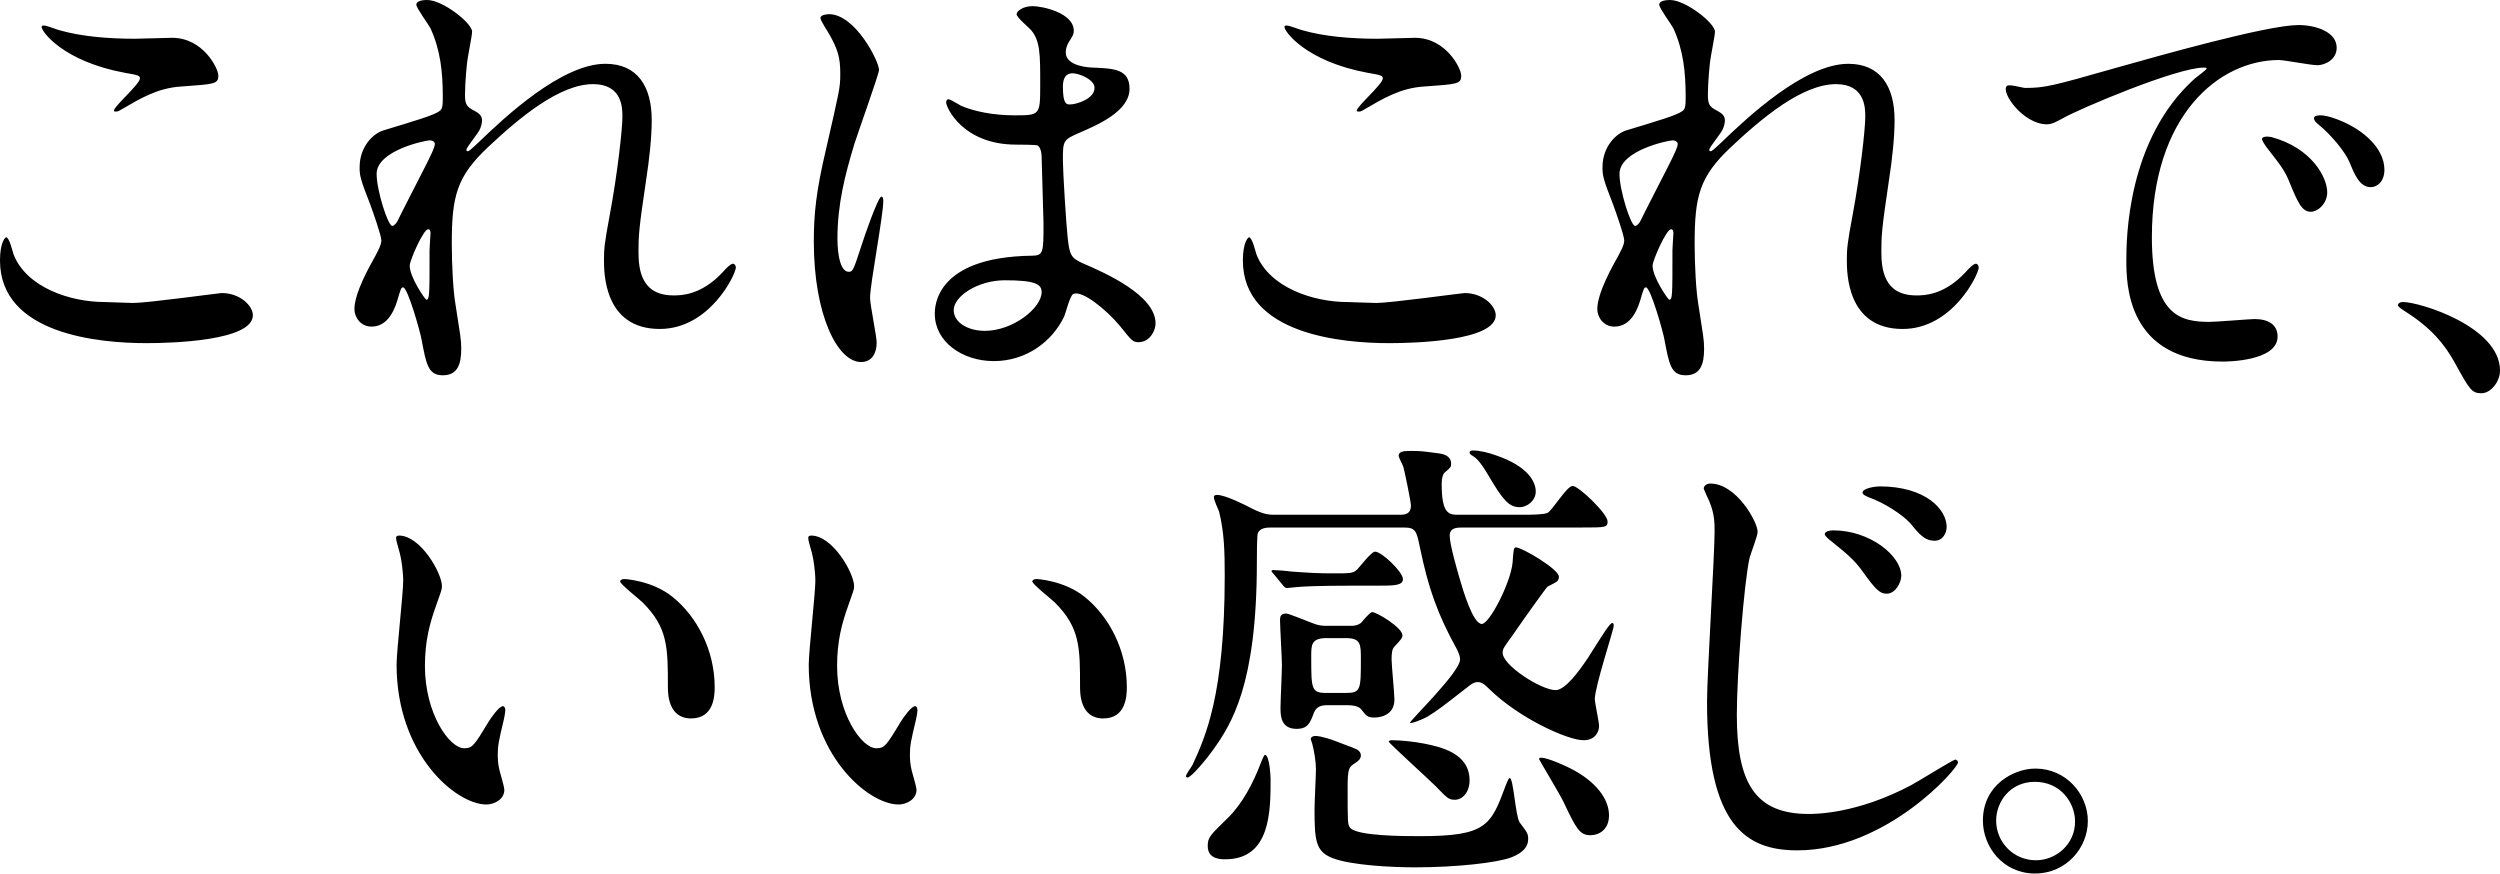
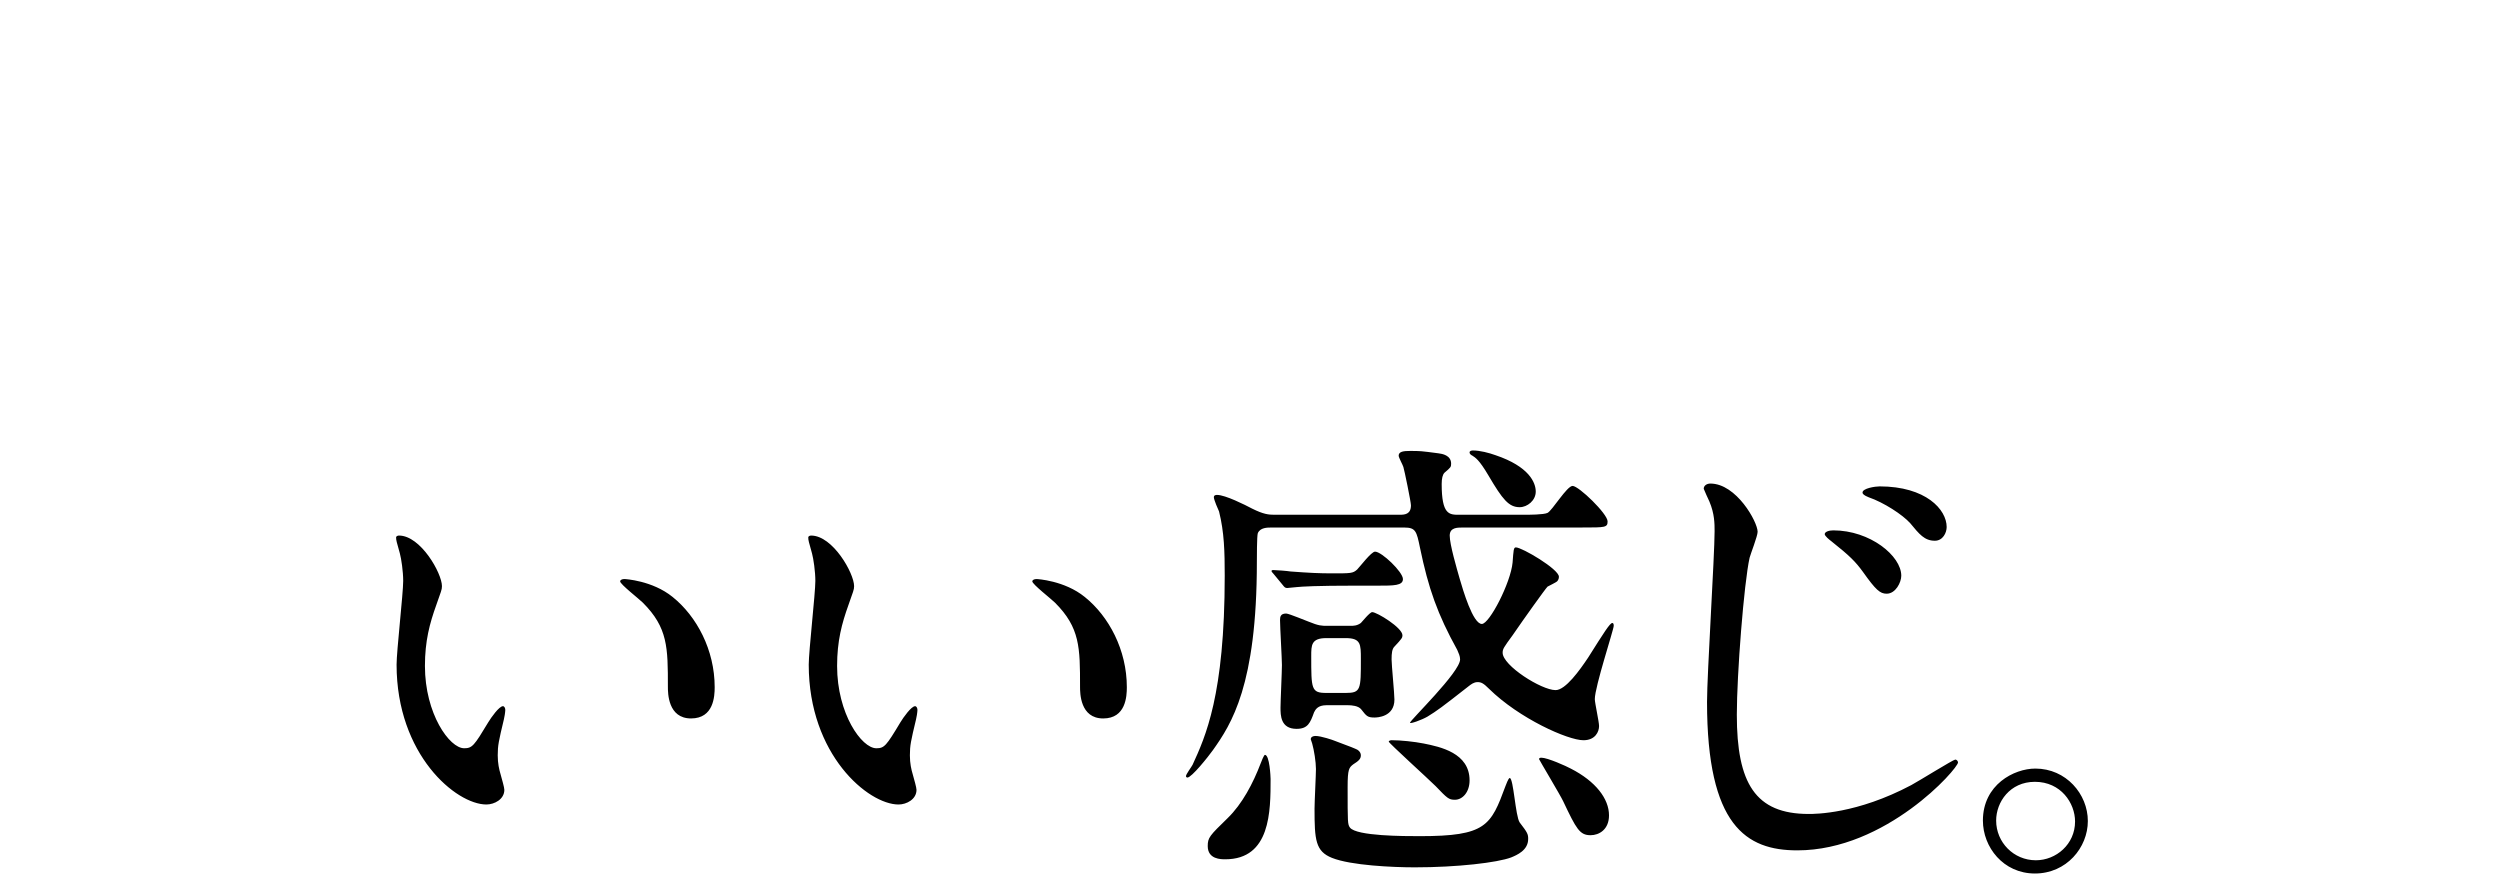
<svg xmlns="http://www.w3.org/2000/svg" enable-background="new 0 0 248.537 86.839" height="86.839" viewBox="0 0 248.537 86.839" width="248.537">
  <path d="m202.299 77.724c2.584 0 3.993 2.115 3.993 3.947 0 2.256-1.879 3.852-3.899 3.852-2.209 0-3.946-1.785-3.946-3.945-.001-1.833 1.361-3.854 3.852-3.854m.047-1.317c-2.115 0-5.216 1.598-5.216 5.17 0 2.631 2.021 5.262 5.169 5.262s5.263-2.584 5.263-5.215c0-2.68-2.163-5.217-5.216-5.217m-20.095-23.681c-.424 0-.846.141-.846.375 0 .189.469.564.657.705 1.833 1.457 2.396 2.021 3.148 3.055 1.269 1.785 1.692 2.162 2.35 2.162.894 0 1.456-1.129 1.456-1.787.001-1.973-3.101-4.51-6.765-4.51m4.604-4.372c-.423 0-1.692.189-1.692.611 0 .141.142.283.611.471 1.504.518 3.383 1.738 4.135 2.584.894 1.08 1.41 1.738 2.444 1.738.798 0 1.175-.799 1.175-1.363 0-1.738-2.067-4.041-6.673-4.041m-16.821-.281c-.33 0-.658.188-.658.518 0 .047.517 1.174.563 1.268.517 1.223.517 2.209.517 2.961 0 2.396-.752 14.238-.752 16.963 0 12.311 3.9 14.756 8.976 14.756 8.834 0 15.976-8.131 15.976-8.74 0-.094-.094-.283-.281-.283-.188 0-3.666 2.162-4.37 2.537-5.404 2.867-9.539 2.867-10.196 2.867-5.311 0-7.143-3.055-7.143-9.867 0-3.994.705-13.064 1.269-15.602.095-.375.799-2.16.799-2.584-.002-.987-2.116-4.794-4.7-4.794m-37.375 25.563c-.095-.047-1.316-.471-1.881-.471-.233 0-.469.094-.469.33 0 .047.141.375.141.422.188.658.375 1.834.375 2.537 0 .564-.141 3.291-.141 3.947 0 3.102.094 4.23 1.739 4.887 1.88.752 6.062.939 8.223.939 4.229 0 8.224-.469 9.587-.986.563-.234 1.69-.703 1.69-1.832 0-.471-.047-.611-.845-1.645-.424-.611-.611-4.418-.987-4.418-.142 0-.376.705-.423.799-1.457 3.947-1.928 4.982-8.506 4.982-1.551 0-6.297 0-6.953-.848-.235-.328-.235-.469-.235-4.041 0-1.785.142-1.926.563-2.254.517-.33.752-.518.752-.893 0-.33-.282-.564-.563-.658-.282-.139-1.739-.657-2.067-.797m24.668-21.194c2.256 0 2.492 0 2.492-.609 0-.752-2.867-3.525-3.479-3.525-.562 0-2.02 2.445-2.49 2.68-.376.188-1.88.188-2.396.188h-6.391c-.986 0-1.738 0-1.738-3.055 0-.564.094-.939.281-1.127.611-.518.658-.564.658-.893 0-.846-.893-.988-1.268-1.035-1.786-.234-1.786-.234-2.82-.234-.611 0-1.128.047-1.128.471 0 .188.423.939.47 1.127.094.283.752 3.477.752 3.807 0 .893-.611.939-1.128.939h-12.452c-.562 0-1.08-.047-2.208-.611-.705-.375-2.678-1.361-3.477-1.361-.094 0-.329 0-.329.234s.423 1.221.517 1.41c.517 2.066.564 3.994.564 6.389 0 11.889-1.927 16.023-3.196 18.797-.094.188-.657.939-.657 1.127 0 .094.093.141.14.141.423 0 2.068-2.066 2.538-2.725 1.832-2.584 4.37-6.438 4.37-18.701 0-.377 0-2.631.094-2.867.235-.564.94-.564 1.362-.564h13.203c1.129 0 1.223.377 1.551 1.975.847 4.088 1.74 6.625 3.713 10.195.141.33.281.611.281.941 0 1.268-4.98 6.061-4.98 6.297 0 .141 1.175-.283 1.738-.611.988-.611 1.315-.846 4.136-3.055.188-.141.47-.375.846-.375s.61.141 1.127.656c3.009 2.961 7.849 5.123 9.398 5.123 1.175 0 1.551-.846 1.551-1.41 0-.422-.423-2.303-.423-2.678 0-1.223 1.879-6.908 1.879-7.283 0-.094 0-.283-.141-.283-.234 0-.799.895-2.396 3.43-.846 1.27-2.255 3.242-3.242 3.242-1.41 0-5.263-2.441-5.263-3.711 0-.377.094-.518.987-1.738 1.128-1.645 3.242-4.605 3.477-4.84.141-.094.893-.424.987-.564.094-.141.141-.234.141-.422 0-.752-3.665-2.914-4.276-2.914-.234 0-.234.281-.328 1.504-.188 2.02-2.303 6.107-3.055 6.107-.893 0-1.88-3.383-2.209-4.51-.281-.988-.986-3.383-.986-4.275 0-.801.752-.801 1.269-.801h11.934zm-8.645-7.187c-.658-.236-1.55-.471-2.255-.471-.141 0-.329.047-.329.188 0 .189.188.283.282.33.281.188.658.375 1.597 1.973 1.41 2.396 2.021 3.148 3.103 3.148.75 0 1.597-.658 1.597-1.551s-.659-2.49-3.995-3.617m7.471 31.152c-.423-.234-2.303-1.08-2.914-1.08-.047 0-.234 0-.234.141 0 .047 2.162 3.666 2.396 4.182 1.315 2.773 1.645 3.383 2.726 3.383.846 0 1.833-.562 1.833-1.973 0-1.645-1.316-3.383-3.807-4.653m-14.613-2.49c-.94-.188-2.303-.328-3.195-.328-.094 0-.282.047-.282.141 0 .141 3.947 3.711 4.652 4.416 1.174 1.223 1.315 1.363 1.926 1.363.752 0 1.457-.752 1.457-1.926 0-2.727-2.913-3.336-4.558-3.666m-15.225 3.523c0-.188-.094-2.395-.563-2.395-.095 0-.376.705-.423.846-.752 1.973-1.833 4.041-3.289 5.449-1.786 1.74-1.974 1.928-1.974 2.773 0 1.314 1.316 1.314 1.739 1.314 4.51.002 4.51-4.789 4.51-7.987m10.62-19.216c1.645 0 2.537 0 2.537-.658 0-.705-2.113-2.725-2.771-2.725-.377 0-1.504 1.502-1.787 1.785-.422.375-.609.375-2.489.375-1.269 0-2.255-.047-4.136-.188-.234-.047-1.409-.141-1.691-.141-.094 0-.188 0-.188.094s.047.094.234.328l.893 1.082c.142.188.235.281.424.281.141 0 .846-.094.986-.094.471-.047 1.832-.141 5.92-.141h2.068zm-3.149 5.214c1.504 0 1.504.611 1.504 2.068 0 3.053 0 3.383-1.504 3.383h-1.926c-1.504 0-1.504-.377-1.504-3.666 0-1.08 0-1.785 1.504-1.785zm.235 6.672c.329 0 1.033.047 1.315.424.517.658.611.799 1.316.799.234 0 1.974-.047 1.974-1.785 0-.611-.282-3.43-.282-3.994 0-.611.047-1.035.282-1.27.751-.799.798-.893.798-1.127 0-.752-2.537-2.303-3.008-2.303-.234 0-.986.939-1.127 1.08-.377.283-.752.283-1.033.283h-2.303c-.564 0-.846 0-1.879-.424-.047 0-1.928-.799-2.209-.799-.564 0-.611.328-.611.658 0 .705.188 3.807.188 4.465 0 .656-.141 3.617-.141 4.229 0 .752 0 2.113 1.598 2.113 1.129 0 1.363-.609 1.738-1.645.141-.281.376-.705 1.223-.705h2.161zm-30.972-12.545c-.235 0-.423.094-.423.234 0 .283 1.88 1.74 2.256 2.115 2.49 2.49 2.49 4.463 2.49 8.363 0 .611 0 3.148 2.302 3.148 2.256 0 2.35-2.209 2.35-3.102 0-3.713-1.786-7.049-4.182-8.975-2.021-1.642-4.746-1.783-4.793-1.783m-22.414-4.322c-.094 0-.282.047-.282.188 0 .281.047.422.376 1.598.141.516.329 1.785.329 2.725 0 1.223-.658 7.002-.658 8.316 0 8.977 5.921 13.91 8.928 13.91.799 0 1.786-.518 1.786-1.457 0-.234-.235-1.035-.376-1.551-.141-.471-.282-1.08-.282-1.879 0-.988.094-1.41.611-3.572.047-.141.141-.752.141-.939s-.094-.375-.235-.375c-.376 0-1.175 1.127-1.457 1.598-1.41 2.348-1.597 2.584-2.396 2.584-1.457 0-3.9-3.43-3.9-8.176 0-2.49.47-4.23 1.127-6.062.47-1.361.564-1.504.564-1.879 0-1.271-2.114-5.029-4.276-5.029m-18.56 4.322c-.235 0-.423.094-.423.234 0 .283 1.879 1.74 2.255 2.115 2.491 2.49 2.491 4.463 2.491 8.363 0 .611 0 3.148 2.302 3.148 2.256 0 2.35-2.209 2.35-3.102 0-3.713-1.786-7.049-4.182-8.975-2.021-1.642-4.746-1.783-4.793-1.783m-22.414-4.322c-.094 0-.282.047-.282.188 0 .281.047.422.376 1.598.141.516.329 1.785.329 2.725 0 1.223-.658 7.002-.658 8.316 0 8.977 5.921 13.91 8.928 13.91.799 0 1.786-.518 1.786-1.457 0-.234-.235-1.035-.376-1.551-.141-.471-.282-1.08-.282-1.879 0-.988.094-1.41.611-3.572.047-.141.141-.752.141-.939s-.094-.375-.235-.375c-.376 0-1.175 1.127-1.457 1.598-1.41 2.348-1.598 2.584-2.397 2.584-1.456 0-3.9-3.43-3.9-8.176 0-2.49.47-4.23 1.128-6.062.47-1.361.564-1.504.564-1.879 0-1.271-2.115-5.029-4.276-5.029" />
-   <path d="m248.537 36.839c0-4.37-7.988-6.813-9.632-6.813-.377 0-.518.188-.518.329 0 .14.518.469.658.563 2.771 1.739 3.994 3.384 4.934 5.028 1.551 2.82 1.738 3.148 2.726 3.148.893 0 1.832-1.127 1.832-2.255m-22.722-23.213c-.422-.094-.939-.047-.939.188 0 .188.329.658.47.846 1.505 1.927 1.833 2.35 2.349 3.665.752 1.833 1.176 2.726 2.021 2.726.752 0 1.645-.846 1.645-1.927-.001-1.503-1.551-4.417-5.546-5.498m6.062-1.926c-.282-.094-.798-.235-1.174-.235-.142 0-.658 0-.658.282 0 .235.188.423.423.611 1.268 1.034 2.678 2.725 3.102 3.759.47 1.128.986 2.49 2.115 2.49.609 0 1.361-.517 1.361-1.738 0-2.256-2.397-4.276-5.169-5.169m-32.375-3.148c-.61.658 1.646 3.806 3.994 3.806.517 0 .987-.282 1.598-.611 1.55-.893 11.277-5.028 14.002-5.028.095 0 .282 0 .282.094s-.986.846-1.174.987c-6.768 6.061-6.814 16.023-6.814 18.091 0 2.208 0 10.055 9.586 10.055.282 0 5.451 0 5.451-2.49 0-1.128-.846-1.739-2.303-1.739-.423 0-3.76.282-4.464.282-2.772 0-5.732-.517-5.732-8.411 0-12.123 6.673-17.621 12.64-17.621.518 0 3.195.517 3.807.517.705 0 1.926-.517 1.926-1.738 0-1.598-2.113-2.256-3.806-2.256-3.101 0-13.862 3.054-18.044 4.229-6.438 1.833-7.143 2.021-9.115 2.021-.283 0-1.646-.423-1.834-.188m-33.565 21.239c-.094 0-1.645-2.209-1.645-3.384 0-.516 1.363-3.618 1.833-3.618.235 0 .235.282.235.423 0 .094-.094 1.41-.094 1.645.001 4.605.001 4.934-.329 4.934m.845-15.554c.095.235-.422 1.269-.846 2.115-.234.47-2.771 5.404-2.865 5.639-.094.187-.33.469-.518.469-.423 0-1.551-3.524-1.551-5.168 0-2.35 4.887-3.337 5.264-3.337.188 0 .422.047.516.282m-.752-14.237c-.328 0-1.08.047-1.08.47 0 .329 1.222 1.973 1.41 2.349.986 2.162 1.221 4.323 1.221 6.86 0 .846-.047 1.175-.328 1.363-.564.423-2.35.94-5.592 1.927-.94.282-2.35 1.55-2.35 3.665 0 .799.047 1.128 1.08 3.759.235.658 1.082 3.007 1.082 3.524 0 .47-.424 1.175-.611 1.551-.471.845-2.067 3.618-2.067 5.262 0 .799.61 1.739 1.69 1.739 1.41 0 2.162-1.222 2.586-2.631.328-1.128.375-1.269.562-1.269.471 0 1.739 4.558 1.833 5.169.47 2.49.658 3.571 2.114 3.571 1.457 0 1.833-1.081 1.833-2.632 0-.939-.095-1.315-.563-4.369-.236-1.316-.377-3.948-.377-6.062 0-4.746.471-6.672 3.618-9.633 3.103-2.913 7.097-6.249 10.433-6.249 2.912 0 2.912 2.396 2.912 3.242 0 1.175-.47 5.545-1.268 9.821-.518 2.772-.564 3.289-.564 4.417 0 1.268 0 6.86 5.545 6.86 4.98 0 7.565-5.451 7.565-6.109 0-.141-.094-.376-.282-.376-.234 0-.658.423-.986.799-2.162 2.35-4.183 2.35-4.935 2.35-3.194 0-3.477-2.538-3.477-4.37 0-1.598.047-2.303.752-7.049.329-2.114.563-4.276.563-6.014 0-3.336-1.41-5.592-4.604-5.592-4.37 0-10.056 5.357-12.499 7.706-.94.893-1.081.987-1.176.987-.094 0-.141-.047-.141-.141 0-.141.141-.329 1.129-1.691.375-.517.422-1.081.422-1.222 0-.47-.281-.705-.705-.94-.846-.423-.986-.658-.986-1.645 0-1.221.188-3.101.234-3.383.047-.423.471-2.49.471-2.866.001-.846-2.913-3.148-4.464-3.148m-32.086 30.026c-3.336 0-7.707-1.41-9.021-4.699-.094-.235-.423-1.739-.752-1.739-.094 0-.611.517-.611 2.303 0 7.377 9.916 8.223 14.567 8.223 2.584 0 10.571-.235 10.571-2.773 0-.939-1.269-2.208-3.1-2.208-.236 0-7.379.987-8.787.987-.47 0-2.539-.094-2.867-.094m-4.463-27.019c-.235-.047-1.27-.47-1.552-.47-.094 0-.235 0-.235.141 0 .47 2.162 3.43 8.271 4.558 1.363.235 1.504.282 1.504.564 0 .564-2.585 2.772-2.585 3.195 0 .094.094.094.141.094.188 0 .188.047.658-.235 1.786-1.034 3.524-2.114 5.922-2.255 3.241-.235 3.664-.235 3.664-1.081 0-.705-1.504-3.759-4.604-3.759-.517 0-3.147.094-3.712.094-2.681 0-5.358-.235-7.472-.846m-42.983 26.596c0-1.363 1.315-8.129 1.315-9.633 0-.094 0-.423-.188-.423-.329 0-1.738 4.088-1.926 4.699-.846 2.584-.893 2.772-1.316 2.772-1.128 0-1.128-3.007-1.128-3.289 0-3.43.752-6.343 1.692-9.445.376-1.174 2.443-6.954 2.443-7.33 0-.846-2.349-5.545-4.98-5.545-.282 0-.846.094-.846.376s.752 1.363.893 1.645c.845 1.504 1.08 2.302 1.08 3.9 0 1.457-.094 1.692-1.409 7.471-.987 4.182-1.222 6.438-1.222 9.21 0 7.283 2.349 11.982 4.699 11.982 1.081 0 1.55-.893 1.55-1.926 0-.658-.657-3.759-.657-4.464m13.391-1.739c3.008 0 3.666.376 3.666 1.175 0 1.597-2.867 3.853-5.639 3.853-1.645 0-3.101-.799-3.101-2.068 0-1.362 2.396-2.96 5.074-2.96m6.156-20.393c.188-.141.423-.188.564-.188.658 0 2.208.611 2.208 1.457 0 1.08-1.785 1.644-2.443 1.644-.329 0-.705 0-.705-1.785 0-.611.188-.987.376-1.128m.658 21.756c.846-.423 3.289 1.55 4.652 3.195 1.127 1.41 1.268 1.598 1.832 1.598 1.034 0 1.692-1.034 1.692-1.88 0-2.772-4.934-4.981-7.236-5.967-1.175-.517-1.316-.846-1.504-2.585-.141-1.269-.47-6.578-.47-7.612 0-2.021 0-2.068 1.739-2.819 1.738-.752 4.886-2.115 4.886-4.323 0-1.974-1.55-2.021-3.618-2.115-.282 0-2.725-.094-2.725-1.504 0-.375.141-.751.282-.986.47-.752.517-.846.517-1.175 0-1.786-3.148-2.443-4.088-2.443-.987 0-1.598.516-1.598.798 0 .329 1.269 1.363 1.457 1.598.893 1.081.893 2.396.893 5.357 0 3.101 0 3.101-2.585 3.101-2.02 0-3.947-.376-5.263-.94-.188-.094-1.08-.658-1.268-.658s-.235.188-.235.329c0 .47 1.644 4.182 6.954 4.182.235 0 2.068 0 2.162.094.329.282.376.846.376 1.128.047 1.316.187 6.297.187 6.578 0 2.914 0 3.243-1.174 3.243-9.633.141-9.633 5.121-9.633 5.779 0 2.773 2.725 4.699 5.874 4.699 3.148 0 5.779-1.879 7.001-4.464.141-.329.564-2.067.893-2.208m-64.326.564c-.094 0-1.644-2.209-1.644-3.384 0-.516 1.362-3.618 1.832-3.618.235 0 .235.282.235.423 0 .094-.094 1.41-.094 1.645 0 4.605 0 4.934-.329 4.934m.846-15.554c.094.235-.423 1.269-.846 2.115-.235.47-2.772 5.404-2.866 5.639-.094.187-.329.469-.517.469-.423 0-1.551-3.524-1.551-5.168 0-2.35 4.887-3.337 5.263-3.337.188 0 .423.047.517.282m-.752-14.237c-.329 0-1.08.047-1.08.47 0 .329 1.221 1.973 1.409 2.349.987 2.162 1.222 4.323 1.222 6.86 0 .846-.047 1.175-.329 1.363-.564.423-2.349.94-5.592 1.927-.939.282-2.349 1.55-2.349 3.665 0 .799.047 1.128 1.081 3.759.235.658 1.08 3.007 1.08 3.524 0 .47-.423 1.175-.61 1.551-.47.845-2.068 3.618-2.068 5.262 0 .799.611 1.739 1.692 1.739 1.409 0 2.161-1.222 2.584-2.631.329-1.128.376-1.269.564-1.269.47 0 1.738 4.558 1.832 5.169.47 2.49.658 3.571 2.115 3.571s1.833-1.081 1.833-2.632c0-.939-.094-1.315-.564-4.369-.235-1.316-.376-3.948-.376-6.062 0-4.746.47-6.672 3.618-9.633 3.101-2.913 7.095-6.249 10.431-6.249 2.914 0 2.914 2.396 2.914 3.242 0 1.175-.47 5.545-1.269 9.821-.517 2.772-.564 3.289-.564 4.417 0 1.268 0 6.86 5.545 6.86 4.981 0 7.565-5.451 7.565-6.109 0-.141-.094-.376-.282-.376-.235 0-.658.423-.987.799-2.161 2.35-4.182 2.35-4.934 2.35-3.195 0-3.477-2.538-3.477-4.37 0-1.598.047-2.303.752-7.049.329-2.114.564-4.276.564-6.014 0-3.336-1.41-5.592-4.605-5.592-4.37 0-10.056 5.357-12.499 7.706-.94.893-1.081.987-1.175.987s-.141-.047-.141-.141c0-.141.141-.329 1.128-1.691.376-.517.423-1.081.423-1.222 0-.47-.282-.705-.705-.94-.846-.423-.987-.658-.987-1.645 0-1.221.188-3.101.235-3.383.047-.423.47-2.49.47-2.866 0-.846-2.913-3.148-4.464-3.148m-32.086 30.026c-3.336 0-7.706-1.41-9.022-4.699-.094-.235-.423-1.739-.752-1.739-.094 0-.611.517-.611 2.303 0 7.377 9.915 8.223 14.567 8.223 2.584 0 10.572-.235 10.572-2.773 0-.939-1.268-2.208-3.101-2.208-.235 0-7.377.987-8.787.987-.47 0-2.537-.094-2.866-.094m-4.464-27.019c-.235-.047-1.269-.47-1.551-.47-.094 0-.235 0-.235.141 0 .47 2.162 3.43 8.27 4.558 1.363.235 1.504.282 1.504.564 0 .564-2.584 2.772-2.584 3.195 0 .094.094.094.141.094.188 0 .188.047.658-.235 1.785-1.034 3.524-2.114 5.92-2.255 3.242-.235 3.665-.235 3.665-1.081 0-.705-1.503-3.759-4.605-3.759-.516 0-3.148.094-3.712.094-2.678 0-5.356-.235-7.471-.846" />
</svg>